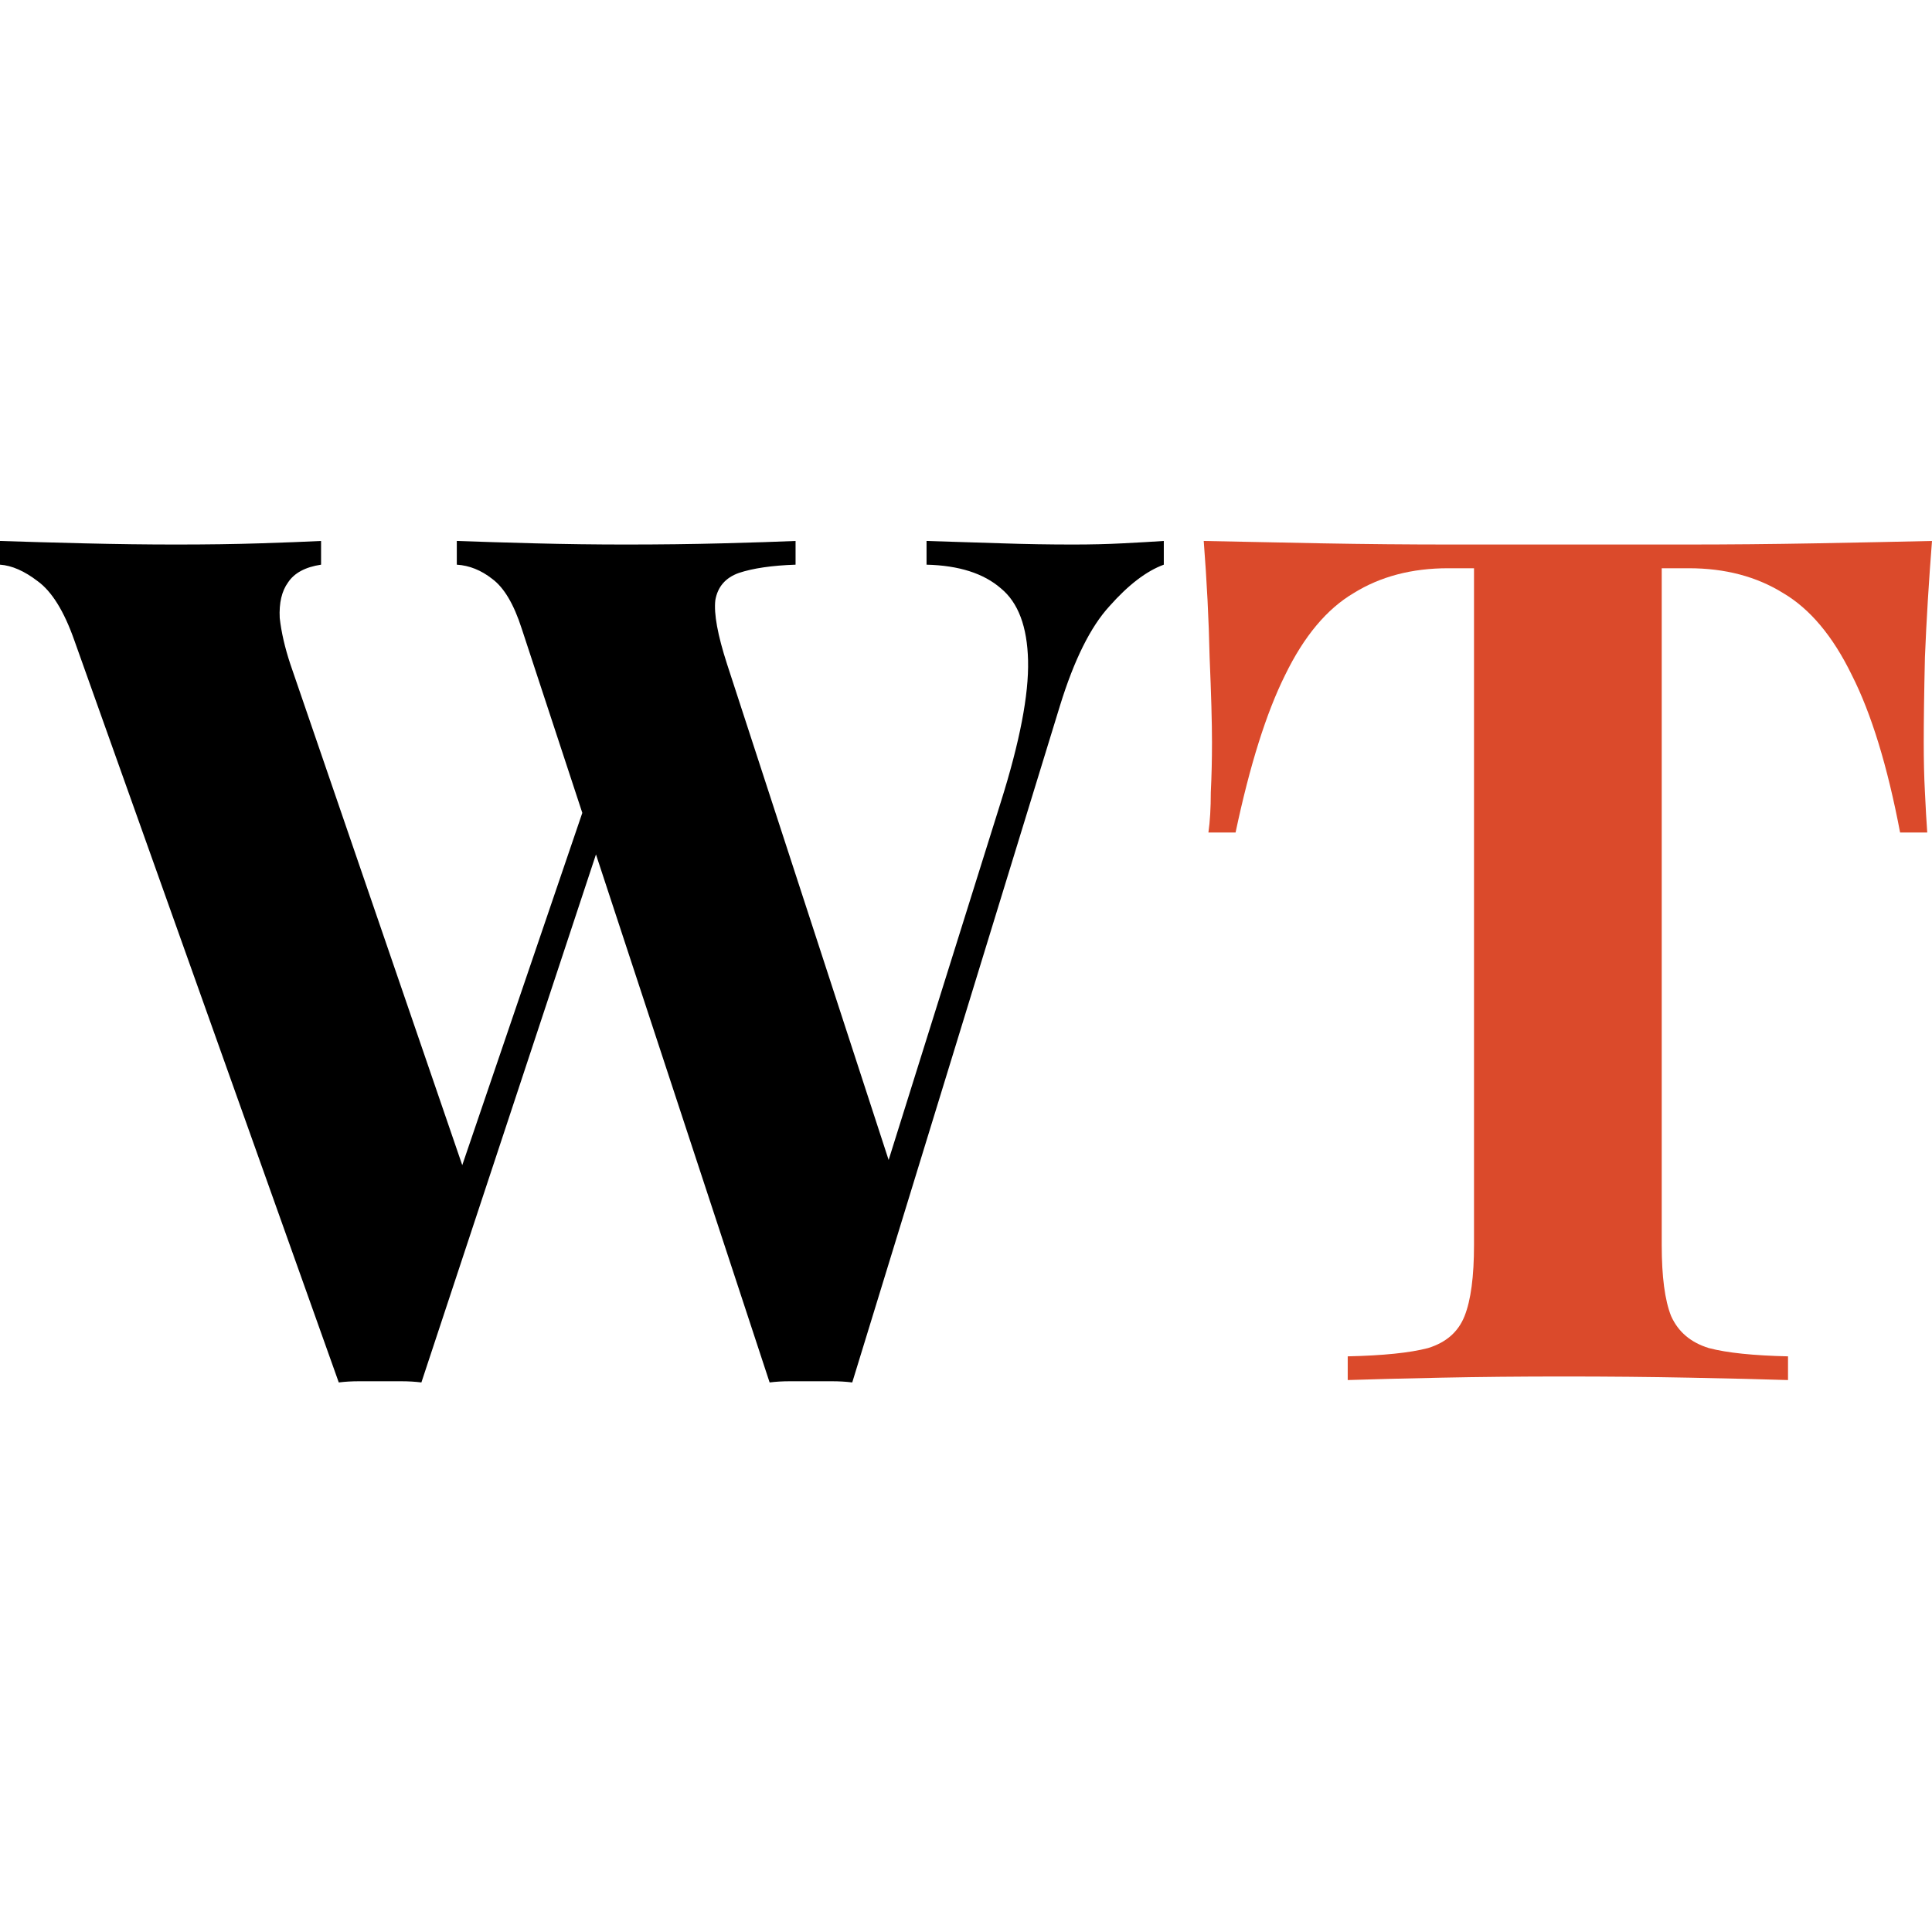
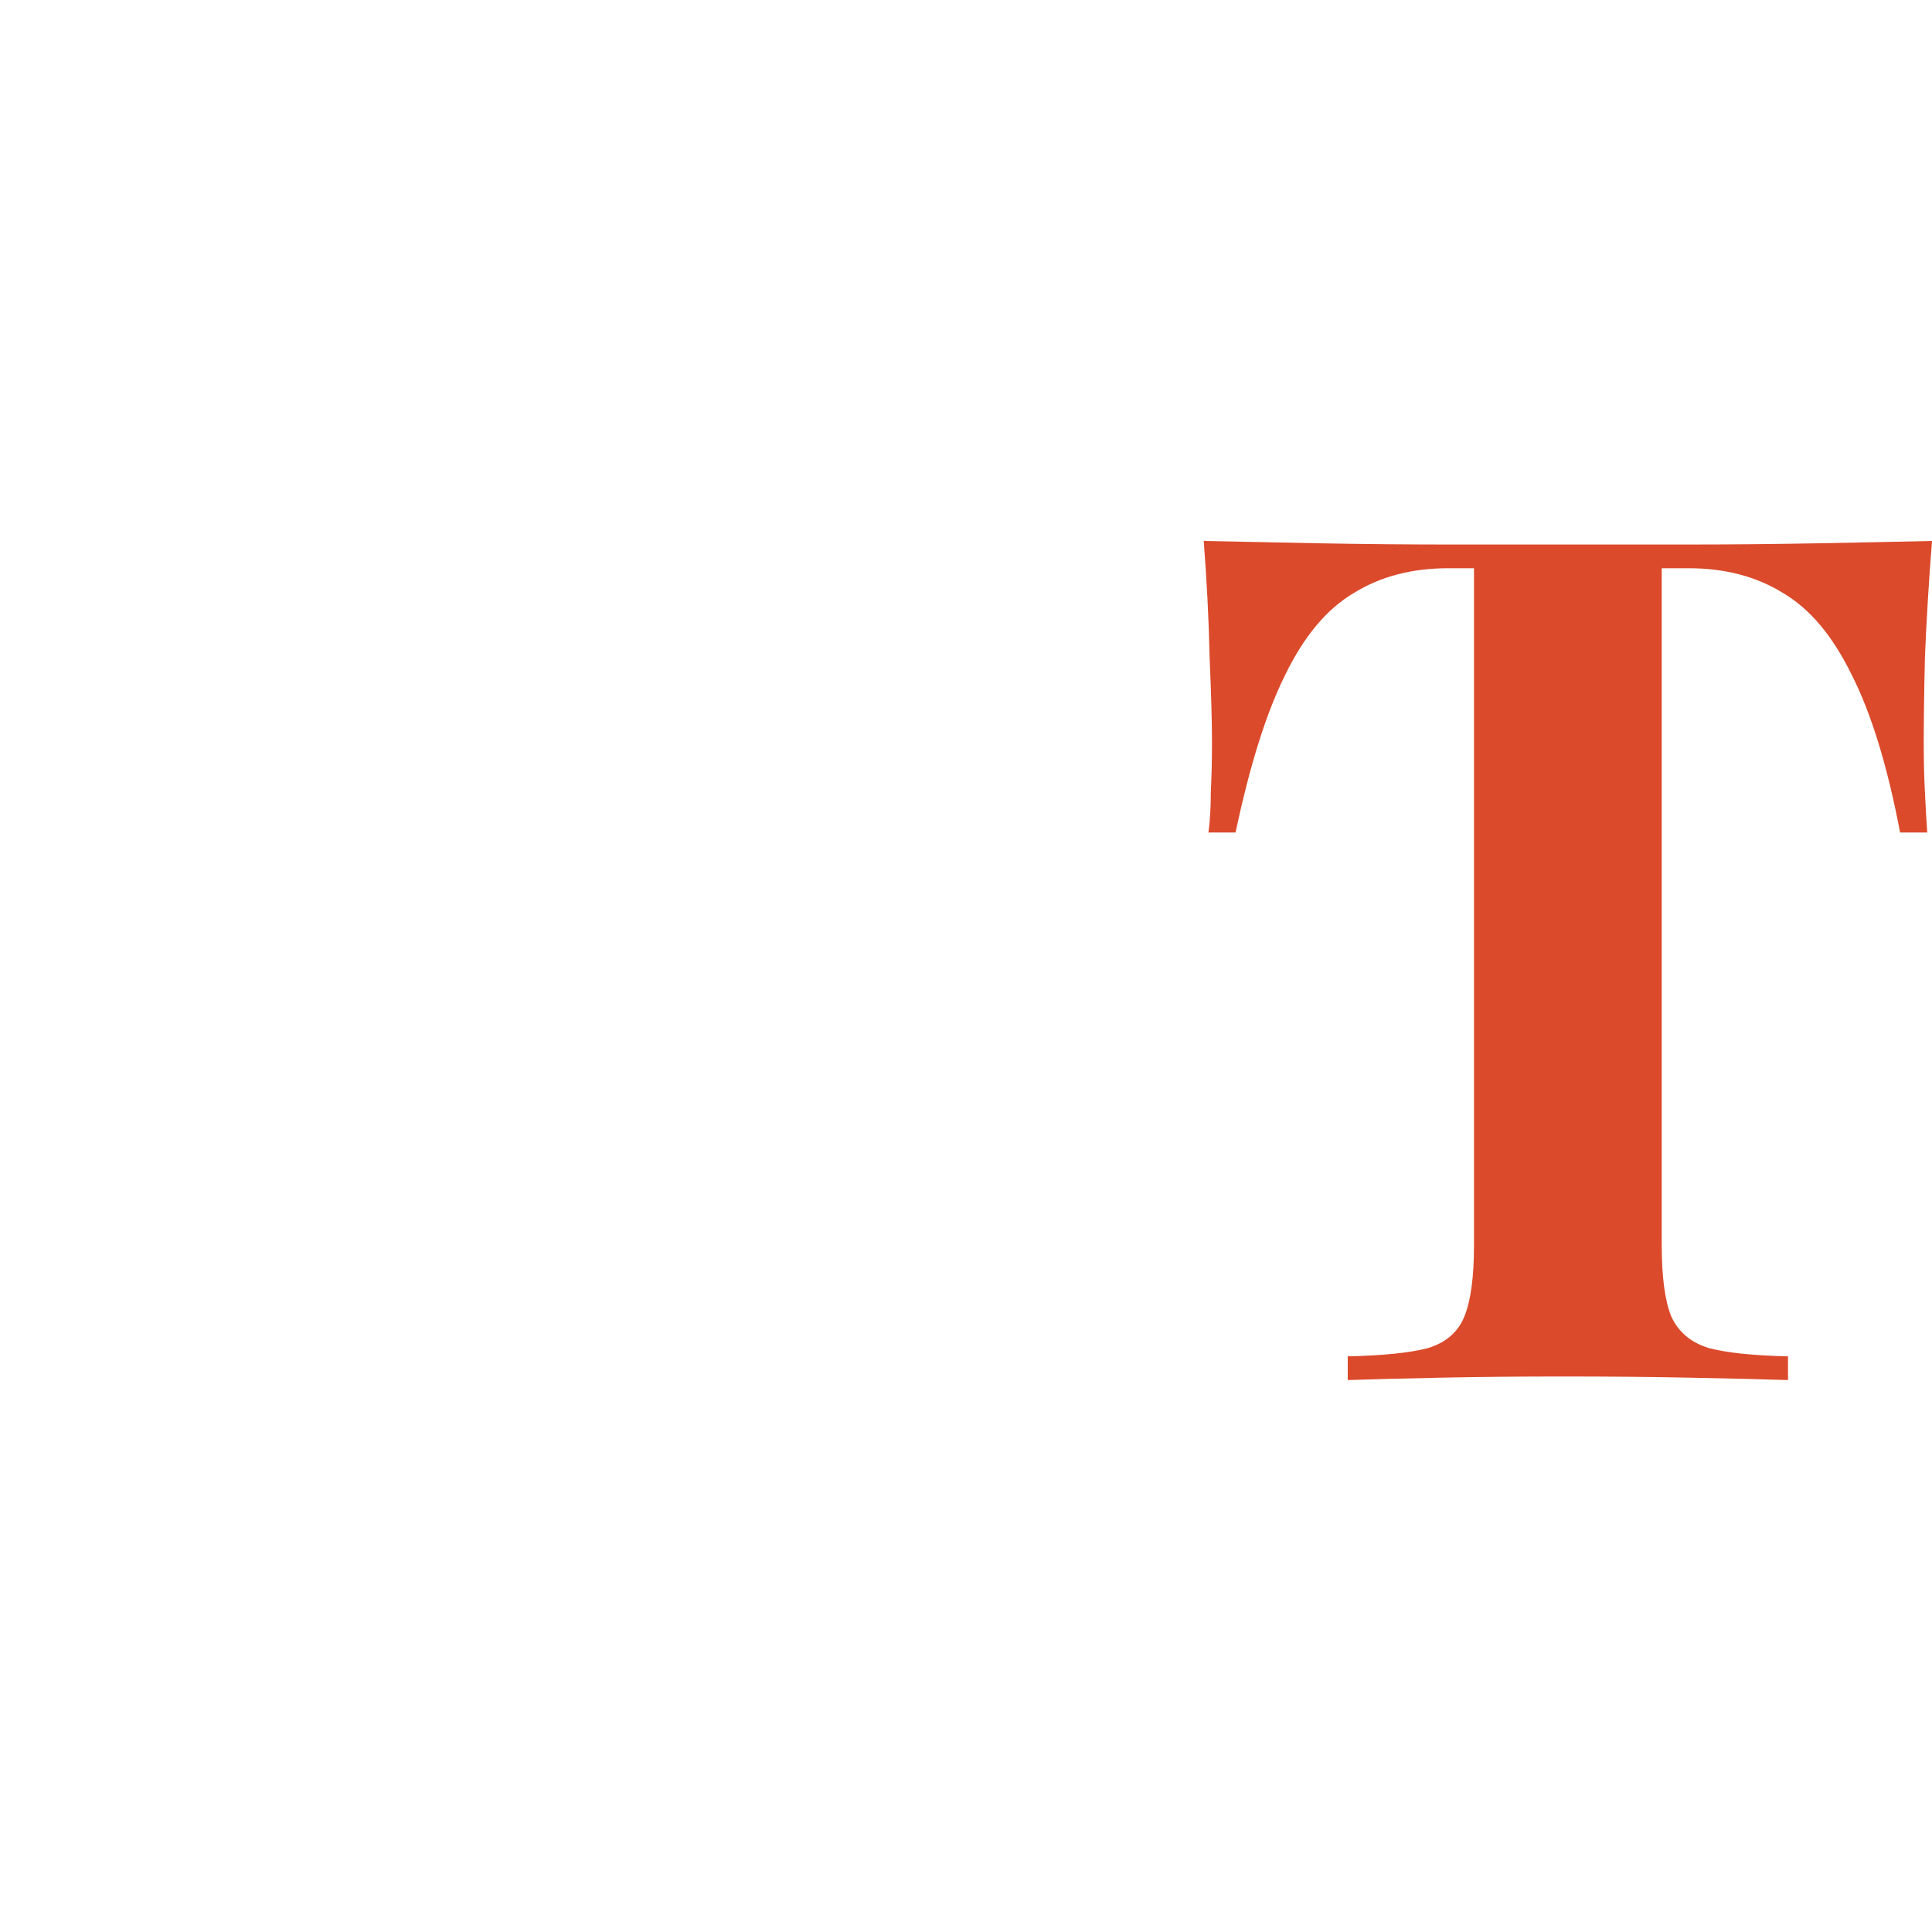
<svg xmlns="http://www.w3.org/2000/svg" width="256" height="256" viewBox="0 0 256 256" fill="none">
-   <path d="M154.21 71.68V74.822C151.916 75.662 149.518 77.492 147.015 80.318C144.512 83.04 142.324 87.434 140.451 93.508L112.927 183.18C112.086 183.075 111.202 183.023 110.266 183.023C109.329 183.023 108.384 183.023 107.448 183.023C106.511 183.023 105.575 183.023 104.63 183.023C103.693 183.023 102.809 183.075 101.978 183.18L69.132 83.303C68.09 80.056 66.786 77.859 65.22 76.704C63.758 75.557 62.2 74.927 60.529 74.822V71.68C63.452 71.785 66.891 71.89 70.847 71.995C74.917 72.1 78.934 72.153 82.89 72.153C87.485 72.153 91.755 72.1 95.72 71.995C99.781 71.89 103.019 71.785 105.417 71.68V74.822C102.284 74.927 99.781 75.295 97.908 75.916C96.132 76.546 95.09 77.754 94.784 79.531C94.574 81.316 95.09 84.143 96.342 88.011L118.554 156.172L114.957 162.613L132.627 106.233C135.13 98.277 136.329 92.046 136.224 87.539C136.119 83.04 134.92 79.846 132.627 77.964C130.334 75.969 127.052 74.927 122.772 74.822V71.68C126.317 71.785 129.66 71.89 132.785 71.995C135.918 72.1 139.042 72.153 142.167 72.153C144.565 72.153 146.762 72.1 148.74 71.995C150.822 71.89 152.652 71.785 154.21 71.68ZM42.543 71.68V74.822C40.46 75.137 38.999 75.916 38.167 77.176C37.327 78.332 36.968 79.898 37.065 81.885C37.275 83.775 37.747 85.815 38.474 88.011L62.401 157.738L58.183 163.392L78.199 104.658L80.395 108.902L55.837 183.18C55.006 183.075 54.113 183.023 53.177 183.023C52.24 183.023 51.304 183.023 50.359 183.023C49.422 183.023 48.486 183.023 47.549 183.023C46.613 183.023 45.72 183.075 44.889 183.18L9.855 84.869C8.498 81.001 6.879 78.384 5.006 77.019C3.238 75.662 1.567 74.927 0 74.822V71.68C3.133 71.785 6.835 71.89 11.106 71.995C15.377 72.1 19.447 72.153 23.306 72.153C27.472 72.153 31.174 72.1 34.413 71.995C37.747 71.89 40.46 71.785 42.543 71.68Z" fill="black" />
  <path d="M256 71.68C255.58 77.019 255.265 82.147 255.064 87.066C254.95 91.993 254.906 95.757 254.906 98.374C254.906 100.684 254.95 102.881 255.064 104.973C255.16 107.064 255.265 108.85 255.37 110.311H251.773C250.101 101.516 247.966 94.558 245.366 89.429C242.863 84.292 239.835 80.686 236.291 78.594C232.746 76.389 228.571 75.295 223.784 75.295H220.187V164.967C220.187 169.151 220.598 172.293 221.43 174.384C222.375 176.485 224.038 177.894 226.436 178.629C228.834 179.259 232.326 179.618 236.921 179.723V182.865C233.682 182.76 229.359 182.655 223.933 182.55C218.62 182.445 213.037 182.392 207.199 182.392C201.467 182.392 196.04 182.445 190.938 182.55C185.827 182.655 181.705 182.76 178.58 182.865V179.723C183.271 179.618 186.816 179.259 189.214 178.629C191.612 177.894 193.231 176.485 194.062 174.384C194.894 172.293 195.314 169.151 195.314 164.967V75.295H191.874C187.078 75.295 182.904 76.389 179.359 78.594C175.815 80.686 172.795 84.292 170.292 89.429C167.789 94.453 165.601 101.411 163.719 110.311H160.122C160.332 108.85 160.437 107.064 160.437 104.973C160.542 102.881 160.595 100.684 160.595 98.374C160.595 95.757 160.49 91.993 160.28 87.066C160.175 82.147 159.912 77.019 159.501 71.68C164.297 71.785 169.513 71.89 175.141 71.995C180.873 72.1 186.606 72.153 192.347 72.153C198.08 72.153 203.234 72.153 207.829 72.153C212.52 72.153 217.684 72.153 223.311 72.153C229.044 72.153 234.776 72.1 240.518 71.995C246.25 71.89 251.414 71.785 256 71.68Z" fill="#DB4A2B" />
</svg>